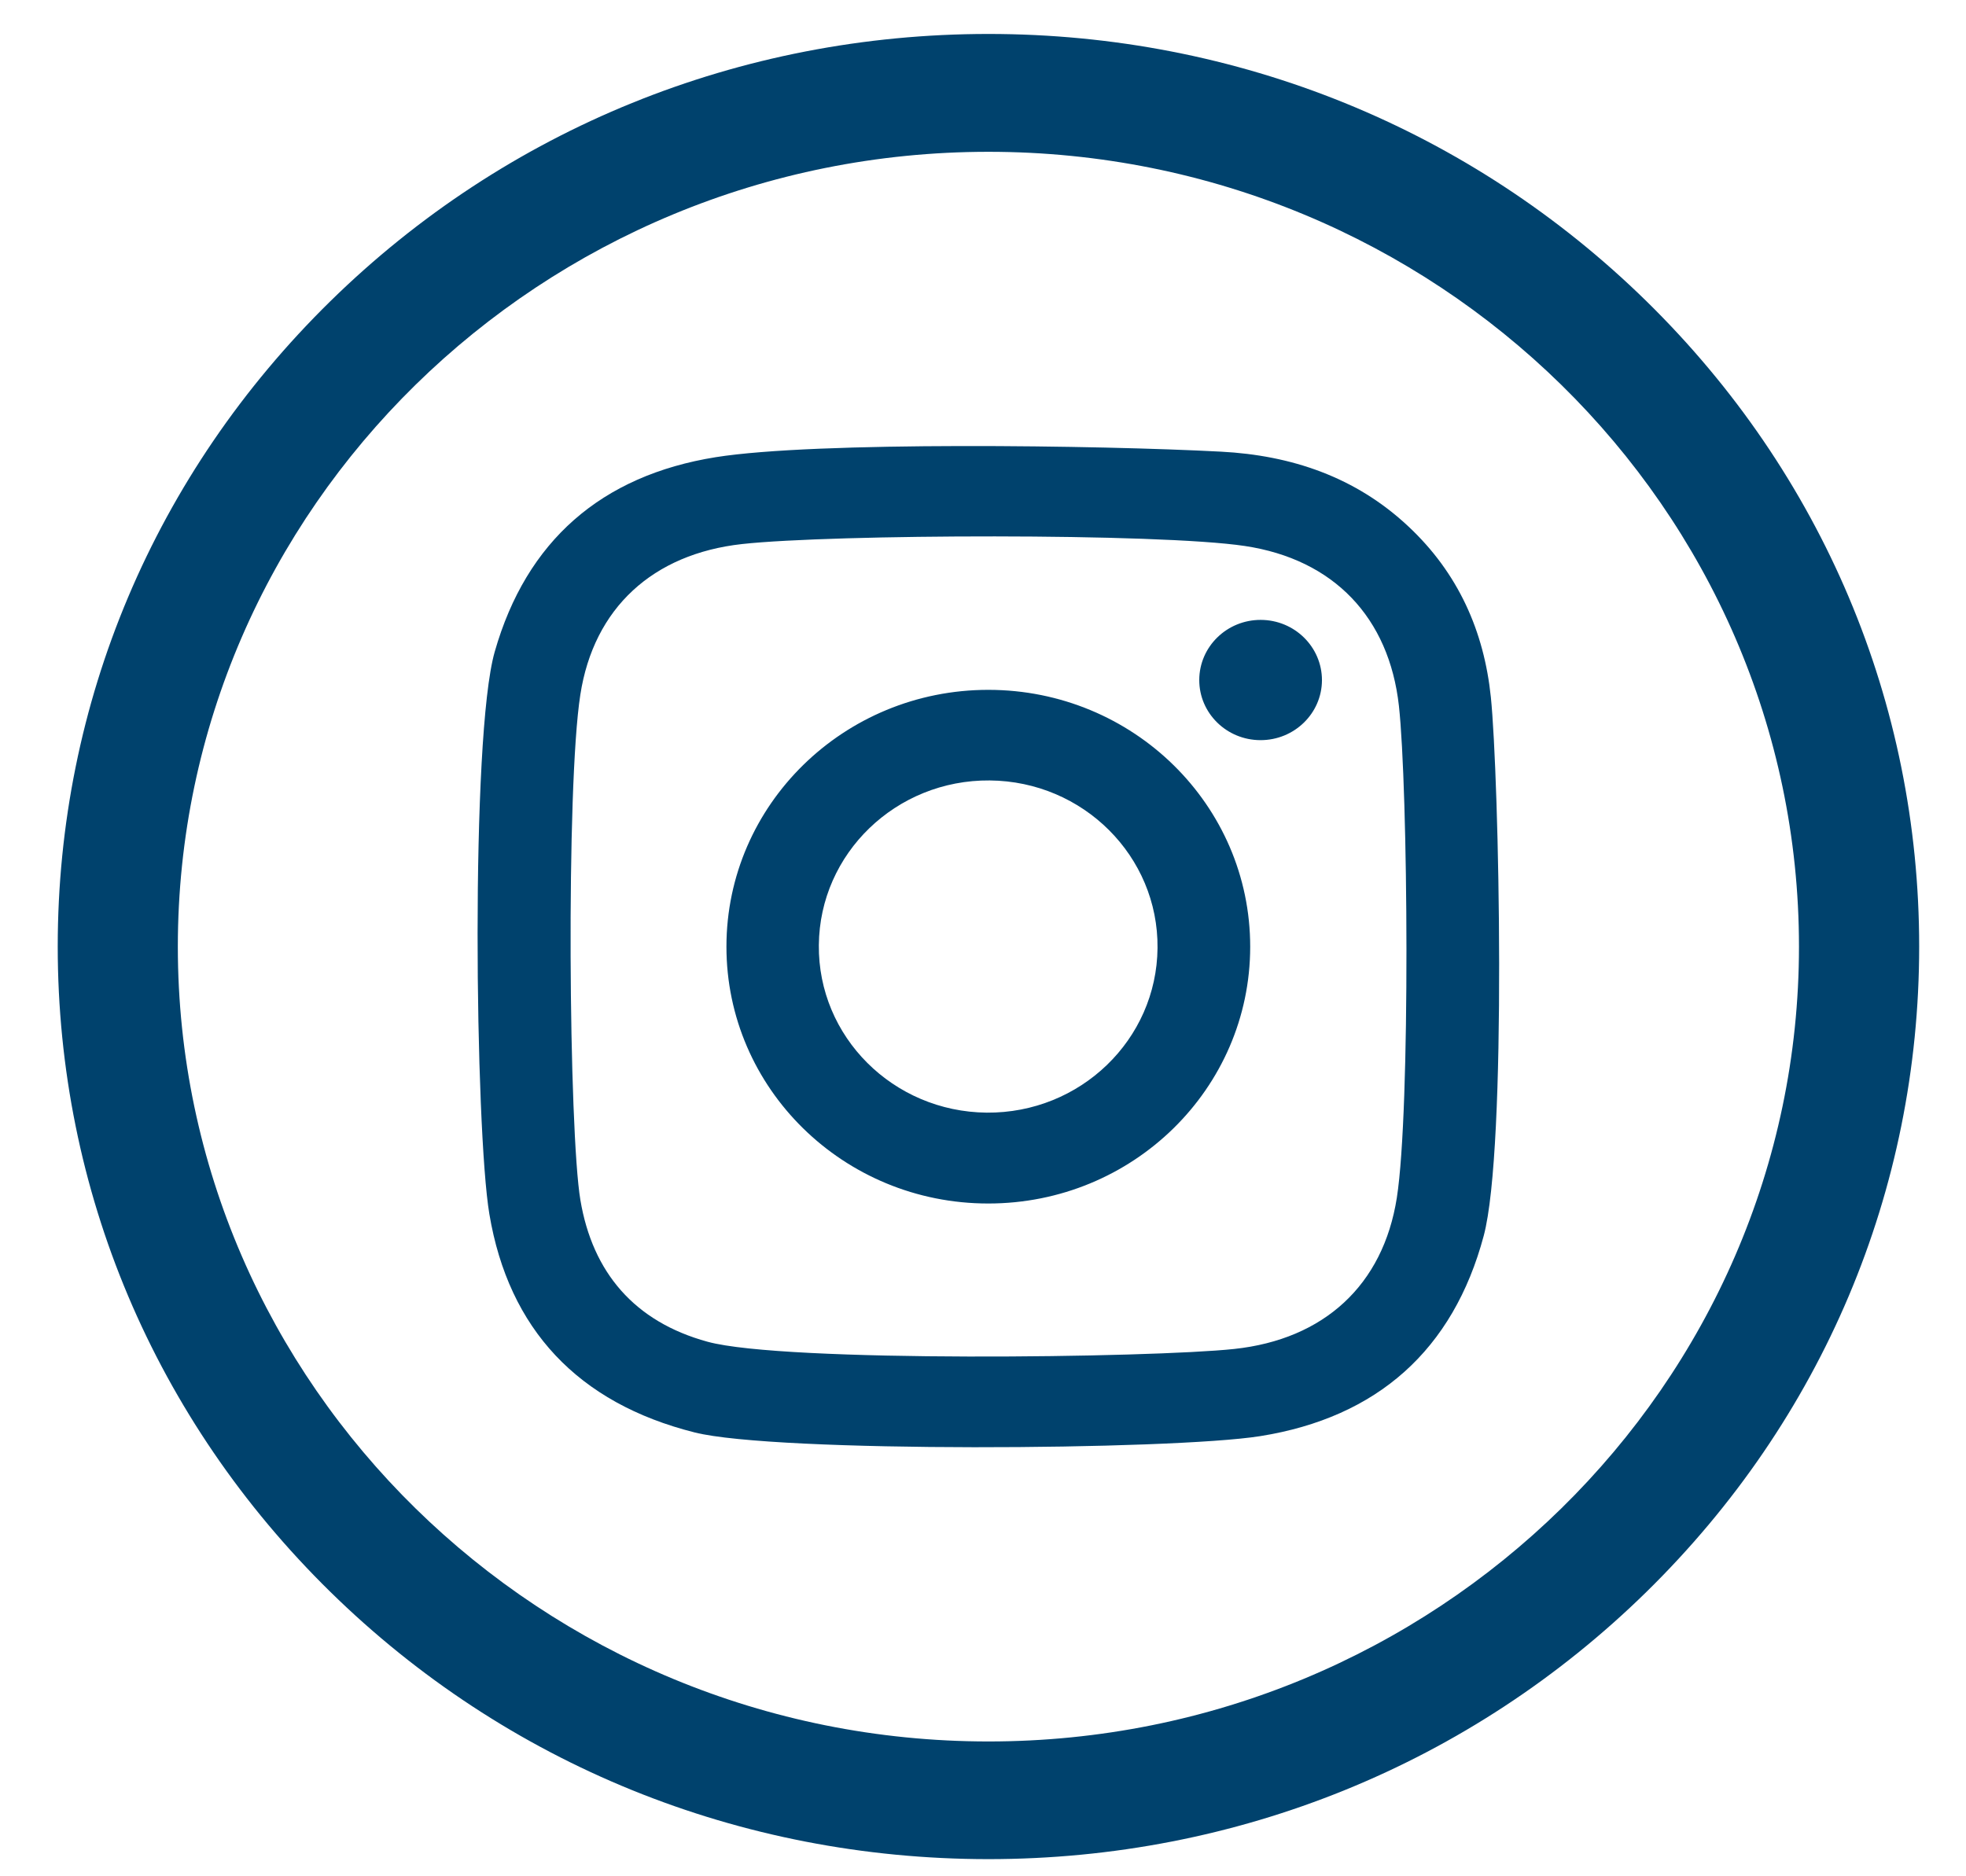
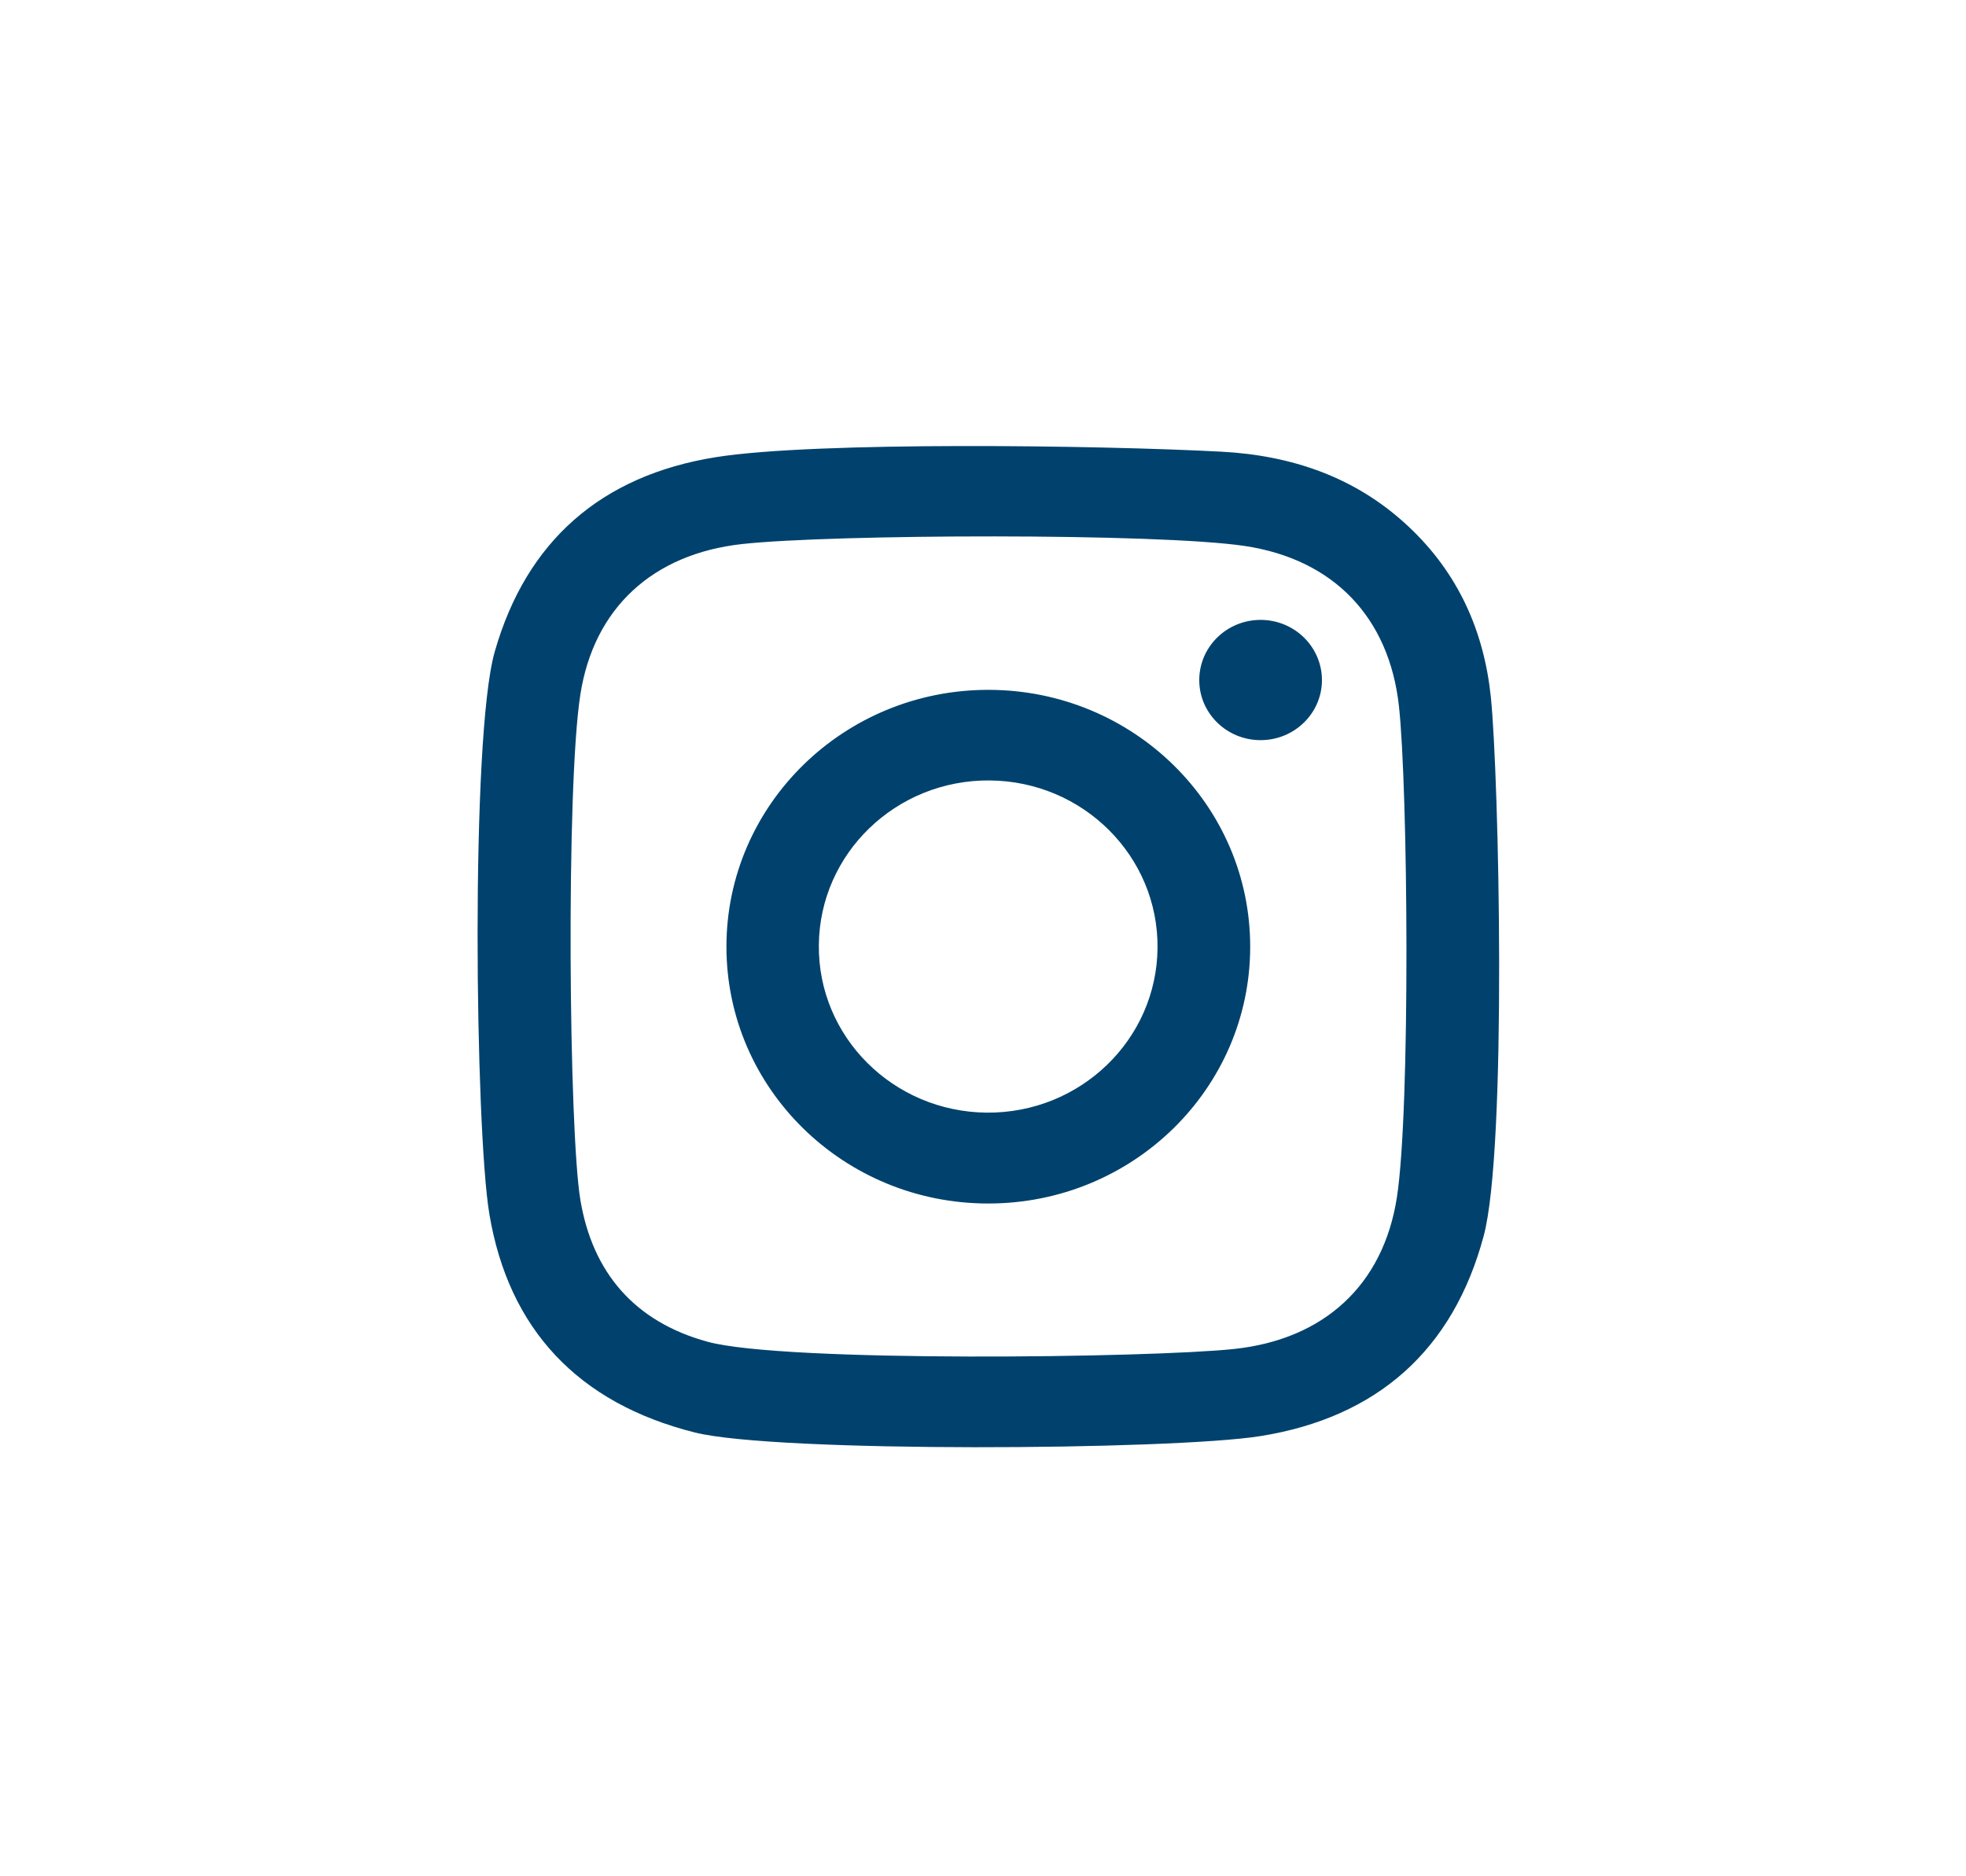
<svg xmlns="http://www.w3.org/2000/svg" width="22" height="21" viewBox="0 0 22 21" fill="none">
-   <path d="M11.061 20.808C8.279 20.808 5.664 19.746 3.696 17.816C1.73 15.887 0.646 13.322 0.646 10.594C0.646 7.866 1.73 5.301 3.696 3.372C5.663 1.443 8.279 0.38 11.061 0.38C13.843 0.38 16.457 1.443 18.425 3.372C20.392 5.301 21.476 7.866 21.476 10.594C21.476 13.323 20.392 15.887 18.425 17.816C16.457 19.746 13.842 20.808 11.061 20.808ZM11.061 1.699C6.059 1.699 1.99 5.689 1.99 10.595C1.99 15.5 6.059 19.491 11.061 19.491C16.062 19.491 20.131 15.501 20.131 10.595C20.131 5.689 16.062 1.699 11.061 1.699Z" fill="#00426D" />
  <path d="M16.683 7.803C16.607 7.065 16.318 6.413 15.758 5.89C15.17 5.339 14.451 5.096 13.662 5.055C12.319 4.984 9.129 4.938 8.009 5.117C6.729 5.322 5.89 6.054 5.536 7.295C5.263 8.248 5.318 12.645 5.476 13.588C5.692 14.877 6.469 15.704 7.772 16.032C8.674 16.261 13.105 16.231 14.1 16.074C15.415 15.865 16.262 15.107 16.603 13.832C16.866 12.852 16.774 8.686 16.683 7.803ZM15.631 13.405C15.478 14.384 14.815 14.991 13.811 15.098C12.889 15.197 8.772 15.252 7.917 15.017C7.099 14.793 6.631 14.241 6.495 13.433C6.365 12.661 6.333 8.807 6.494 7.776C6.644 6.804 7.307 6.199 8.305 6.089C9.317 5.978 12.961 5.965 13.931 6.111C14.927 6.261 15.544 6.913 15.654 7.899C15.756 8.819 15.785 12.416 15.631 13.405ZM11.061 7.721C9.443 7.72 8.13 9.007 8.129 10.594C8.128 12.182 9.439 13.47 11.058 13.47C12.677 13.471 13.989 12.185 13.99 10.597C13.991 9.01 12.68 7.722 11.061 7.721ZM11.041 12.453C9.994 12.443 9.153 11.604 9.163 10.578C9.172 9.551 10.028 8.726 11.075 8.735C12.122 8.744 12.963 9.584 12.953 10.61C12.944 11.637 12.088 12.462 11.041 12.453ZM14.793 7.613C14.792 7.984 14.484 8.285 14.104 8.284C13.725 8.283 13.419 7.981 13.42 7.61C13.421 7.238 13.729 6.937 14.108 6.938C14.487 6.939 14.793 7.241 14.793 7.613Z" fill="#00426D" />
</svg>